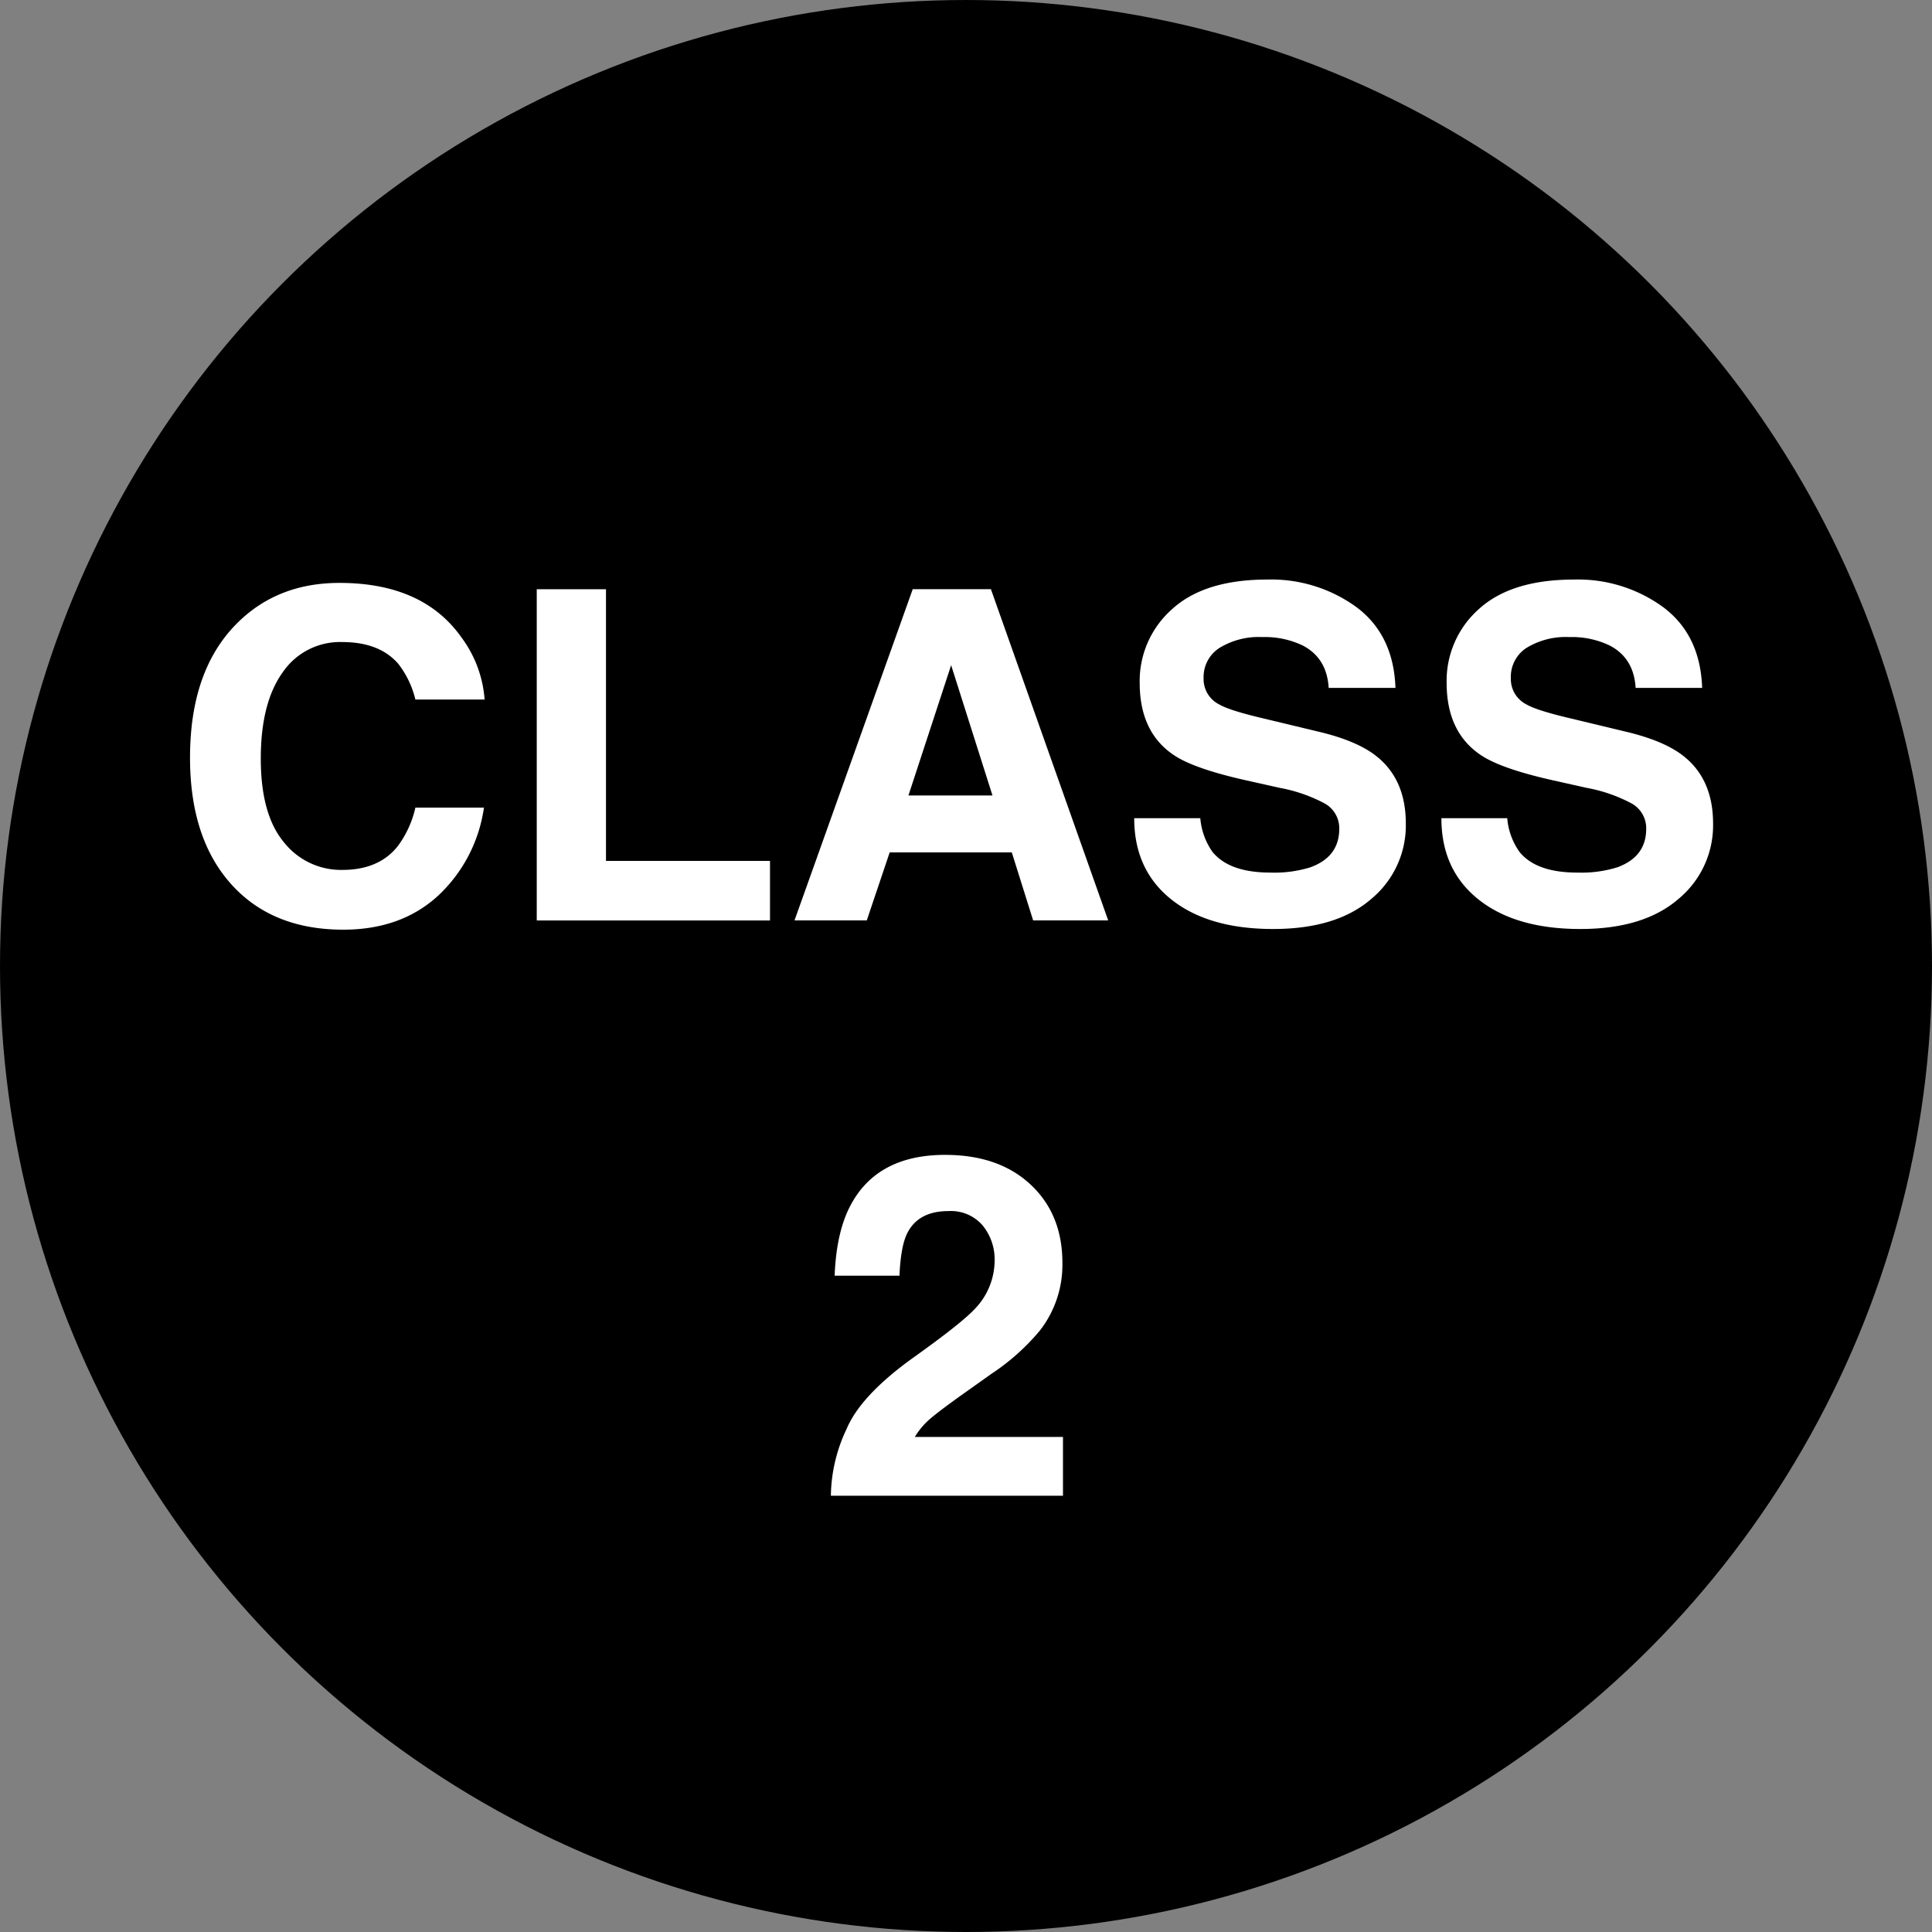
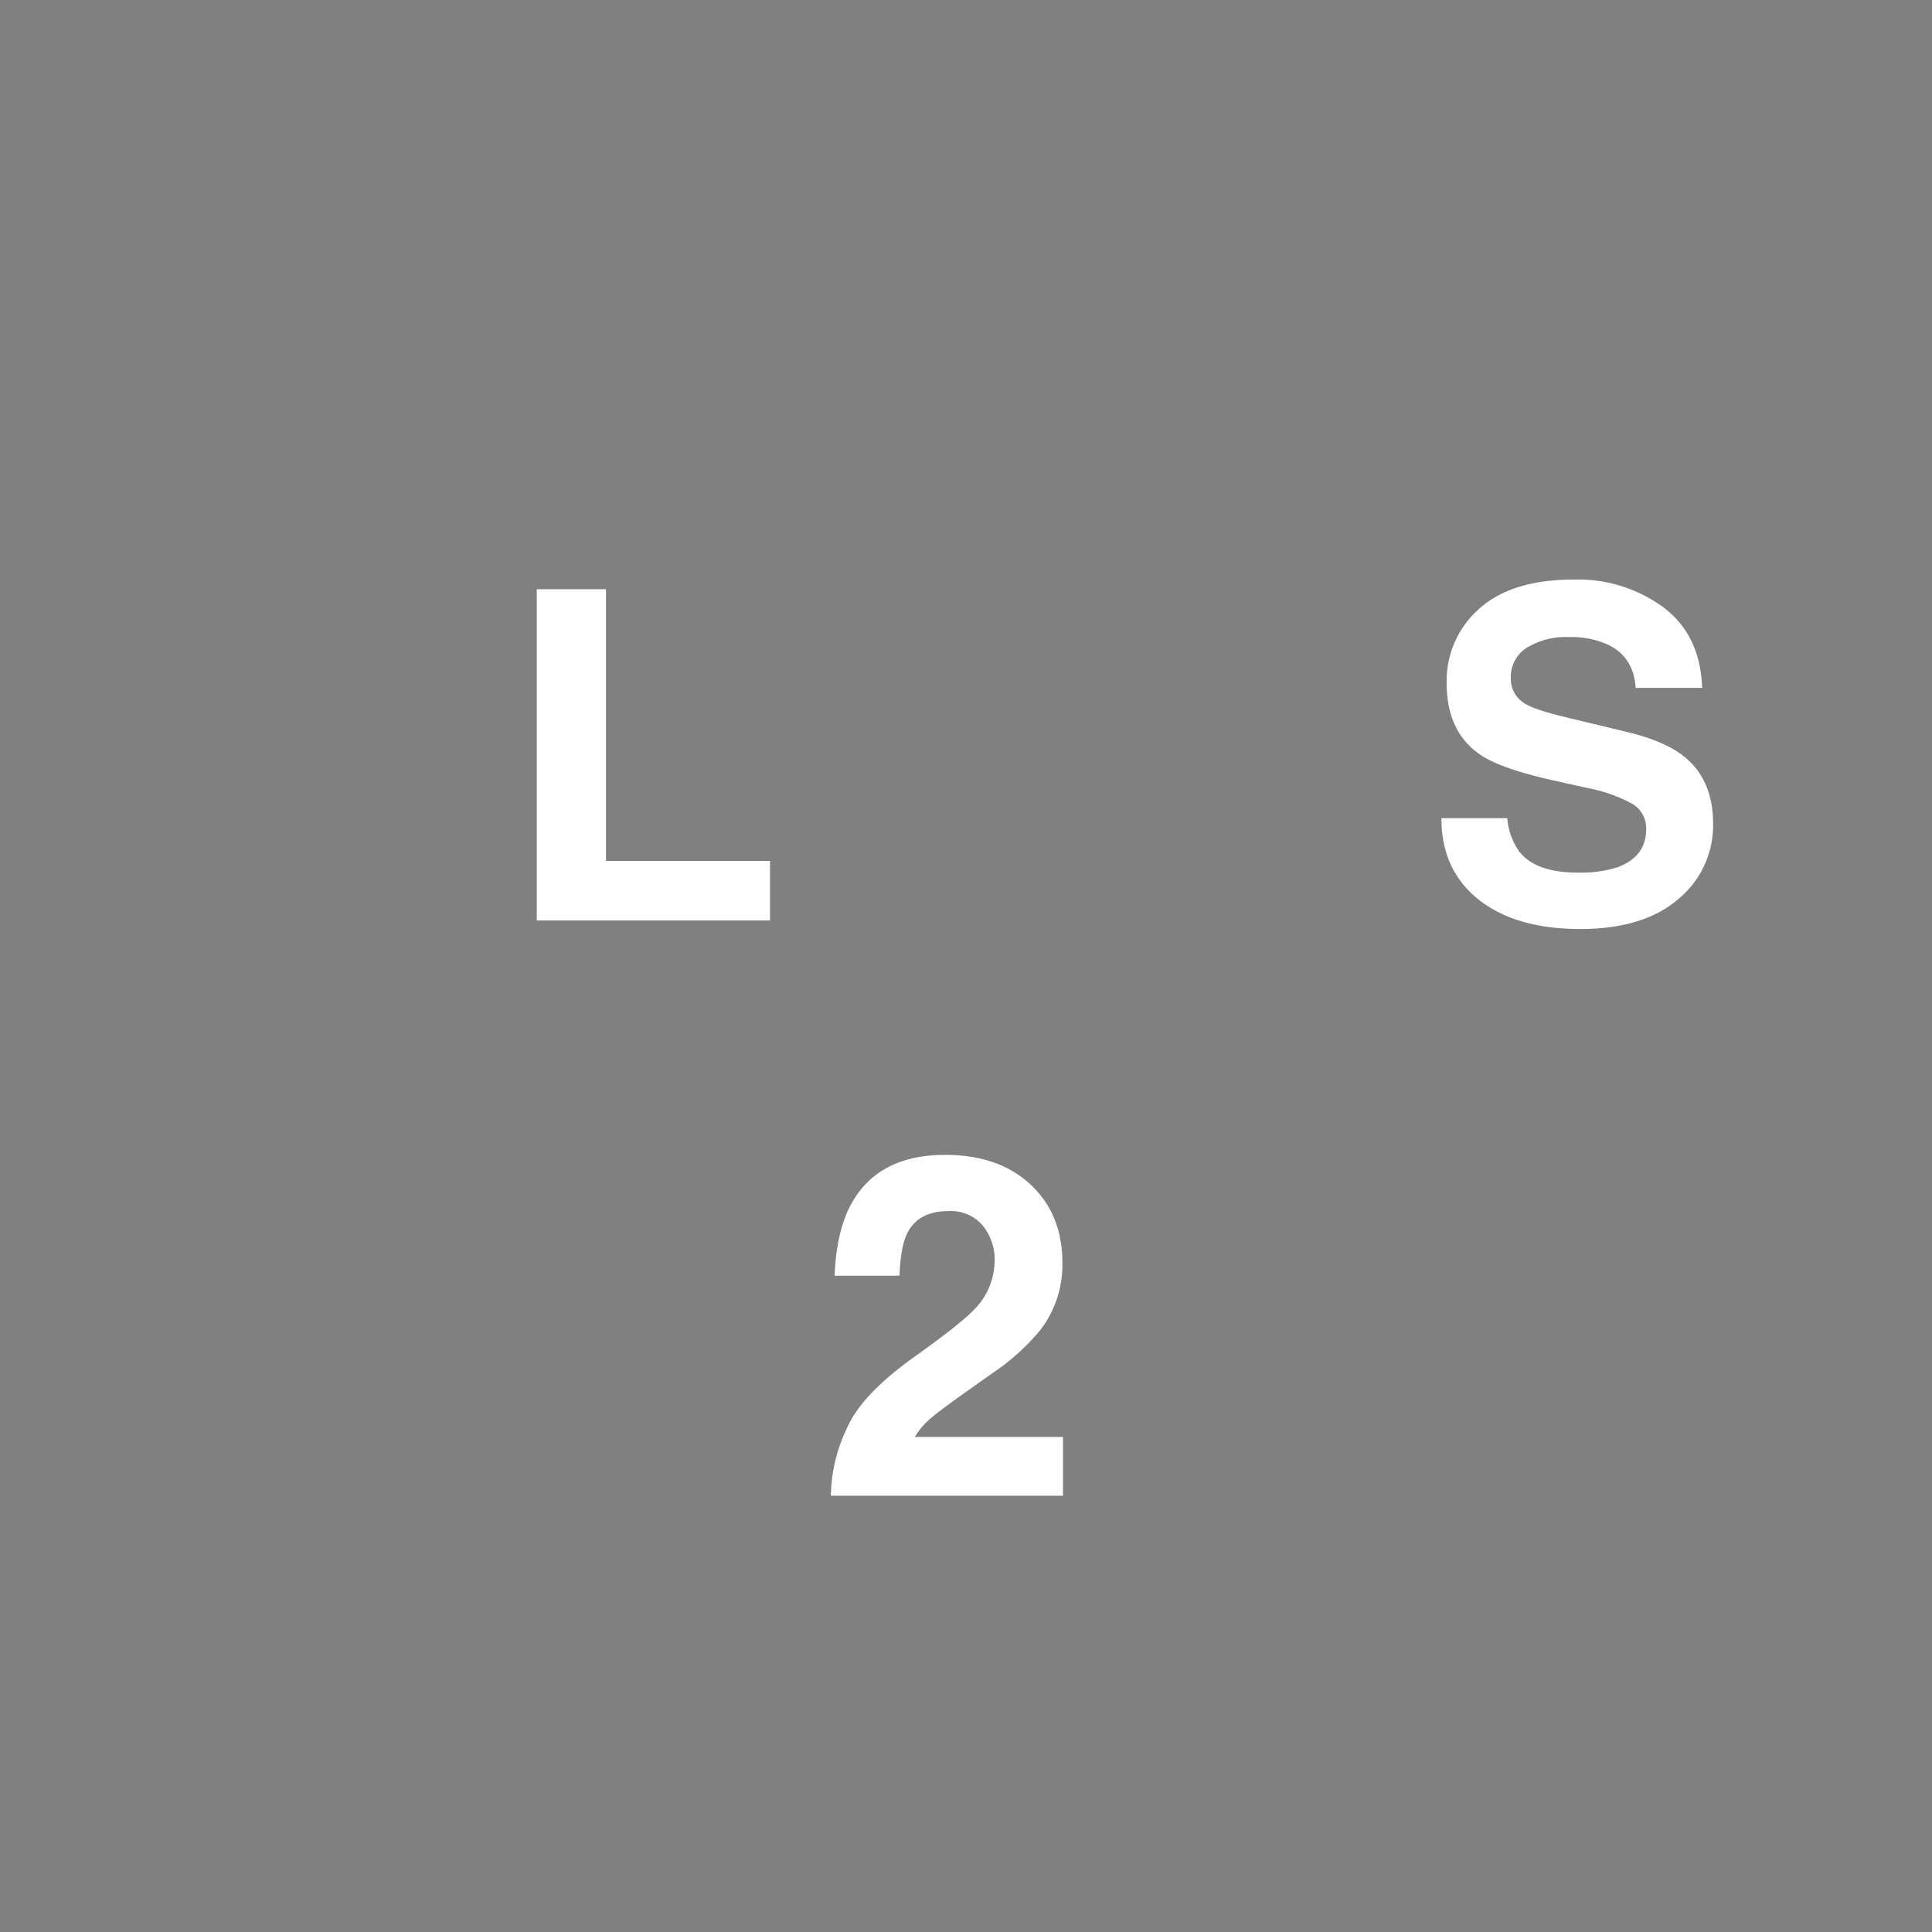
<svg xmlns="http://www.w3.org/2000/svg" viewBox="0 0 369.16 369.16">
  <rect x="0" y="0" width="369.16" height="369.16" fill="#808080" stroke="none" />
  <defs>
    <style>
      .cls-1 {
        stroke: #000;
        stroke-miterlimit: 10;
        stroke-width: 9.16px;
      }

      .cls-2 {
        fill: #fff;
      }
    </style>
  </defs>
  <g id="Layer_2" data-name="Layer 2">
    <g id="Layer_1-2" data-name="Layer 1">
      <g>
-         <circle class="cls-1" cx="184.58" cy="184.58" r="180" />
        <g>
-           <path class="cls-2" d="M83.71,171.15q-7.08,6.49-18.12,6.49-13.65,0-21.47-8.76t-7.81-24.13q0-16.58,8.88-25.55,7.74-7.82,19.67-7.82,16,0,23.36,10.48a22.68,22.68,0,0,1,4.38,11.81H79.37a17.87,17.87,0,0,0-3.3-6.87q-3.61-4.12-10.69-4.12A13.26,13.26,0,0,0,54,128.49q-4.17,5.82-4.17,16.47t4.4,15.95a13.91,13.91,0,0,0,11.19,5.31q7,0,10.6-4.56a19.5,19.5,0,0,0,3.35-7.34h13.1A28.5,28.5,0,0,1,83.71,171.15Z" />
          <path class="cls-2" d="M102.56,112.59h13.23V164.5h31.34v11.38H102.56Z" />
-           <path class="cls-2" d="M193.33,162.87H170l-4.38,13H151.81l22.59-63.29h14.94l22.41,63.29H197.41ZM189.64,152l-7.9-24.9L173.58,152Z" />
-           <path class="cls-2" d="M242.76,166.73a23.22,23.22,0,0,0,7.6-1q5.53-2,5.54-7.34a5.41,5.41,0,0,0-2.75-4.85,29.55,29.55,0,0,0-8.63-3l-6.7-1.5q-9.88-2.23-13.66-4.85-6.39-4.38-6.39-13.7A18.3,18.3,0,0,1,224,116.36q6.18-5.62,18.16-5.62a27.65,27.65,0,0,1,17.07,5.3q7.06,5.31,7.41,15.4H253.88q-.34-5.72-5-8.12a16.72,16.72,0,0,0-7.69-1.59,14.37,14.37,0,0,0-8.16,2.06,6.59,6.59,0,0,0-3.05,5.76,5.42,5.42,0,0,0,3,5.06c1.29.75,4,1.62,8.24,2.62l10.91,2.62q7.17,1.72,10.82,4.6,5.67,4.45,5.67,12.92A18.23,18.23,0,0,1,262,171.78q-6.63,5.73-18.74,5.73-12.36,0-19.45-5.65t-7.09-15.52h12.63a13,13,0,0,0,2.36,6.48C233.87,165.43,237.54,166.73,242.76,166.73Z" />
          <path class="cls-2" d="M301.41,166.73a23.22,23.22,0,0,0,7.6-1q5.53-2,5.54-7.34a5.41,5.41,0,0,0-2.75-4.85,29.44,29.44,0,0,0-8.63-3l-6.7-1.5q-9.87-2.23-13.65-4.85-6.4-4.38-6.4-13.7a18.3,18.3,0,0,1,6.18-14.13q6.18-5.62,18.17-5.62a27.6,27.6,0,0,1,17.06,5.3q7.07,5.31,7.41,15.4H312.53q-.34-5.72-5-8.12a16.69,16.69,0,0,0-7.69-1.59,14.36,14.36,0,0,0-8.15,2.06,6.57,6.57,0,0,0-3,5.76,5.43,5.43,0,0,0,3,5.06q1.93,1.13,8.25,2.62l10.9,2.62q7.17,1.72,10.82,4.6,5.67,4.45,5.67,12.92a18.25,18.25,0,0,1-6.63,14.41q-6.63,5.73-18.74,5.73-12.37,0-19.46-5.65t-7.08-15.52H288a12.91,12.91,0,0,0,2.37,6.48Q293.59,166.74,301.41,166.73Z" />
          <path class="cls-2" d="M187.75,234.14a8,8,0,0,0-6.53-2.73q-5.82,0-7.92,4.34-1.2,2.5-1.43,8H159.48q.32-8.27,3-13.37,5.1-9.71,18.11-9.71,10.29,0,16.37,5.71T203,241.43a20.43,20.43,0,0,1-4.29,12.79,42.51,42.51,0,0,1-9.26,8.28l-5.1,3.62q-4.78,3.4-6.55,4.92a14.19,14.19,0,0,0-3,3.53h28.31V285.8H158.76a30.5,30.5,0,0,1,3-12.75q2.73-6.48,12.88-13.73,8.82-6.3,11.41-9a13.4,13.4,0,0,0,4-9.31A10.31,10.31,0,0,0,187.75,234.14Z" />
        </g>
      </g>
    </g>
  </g>
</svg>